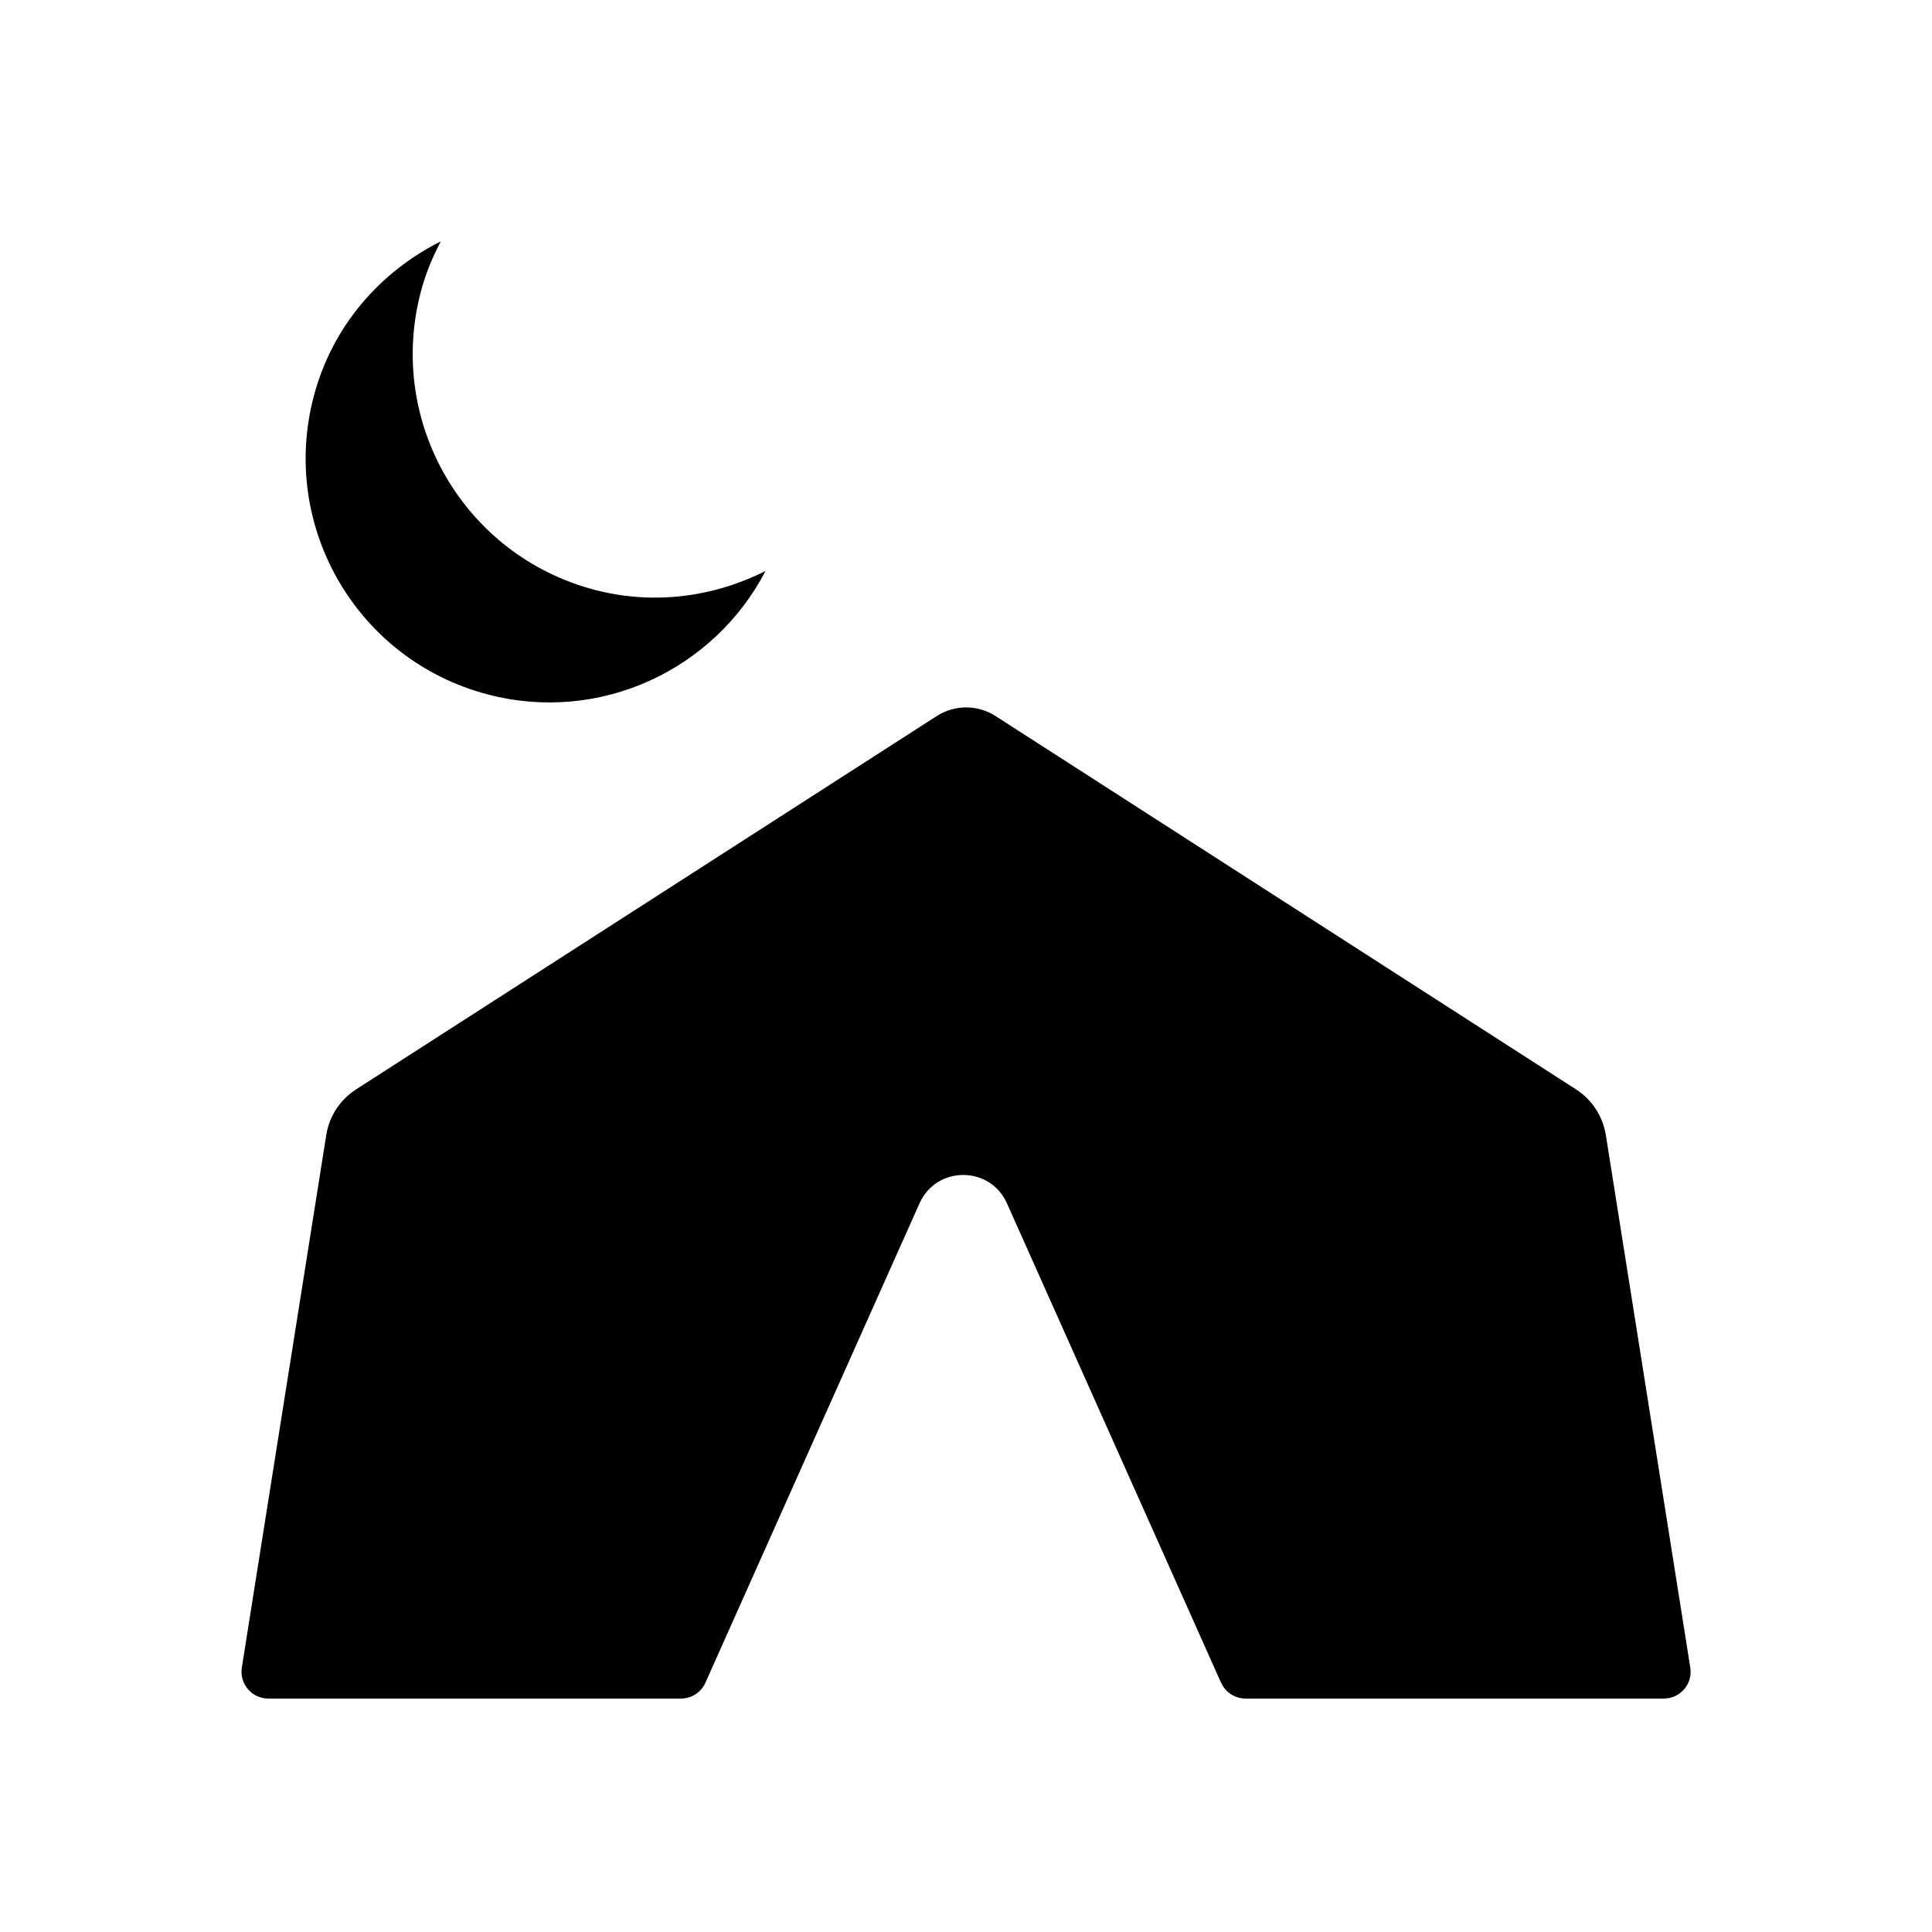
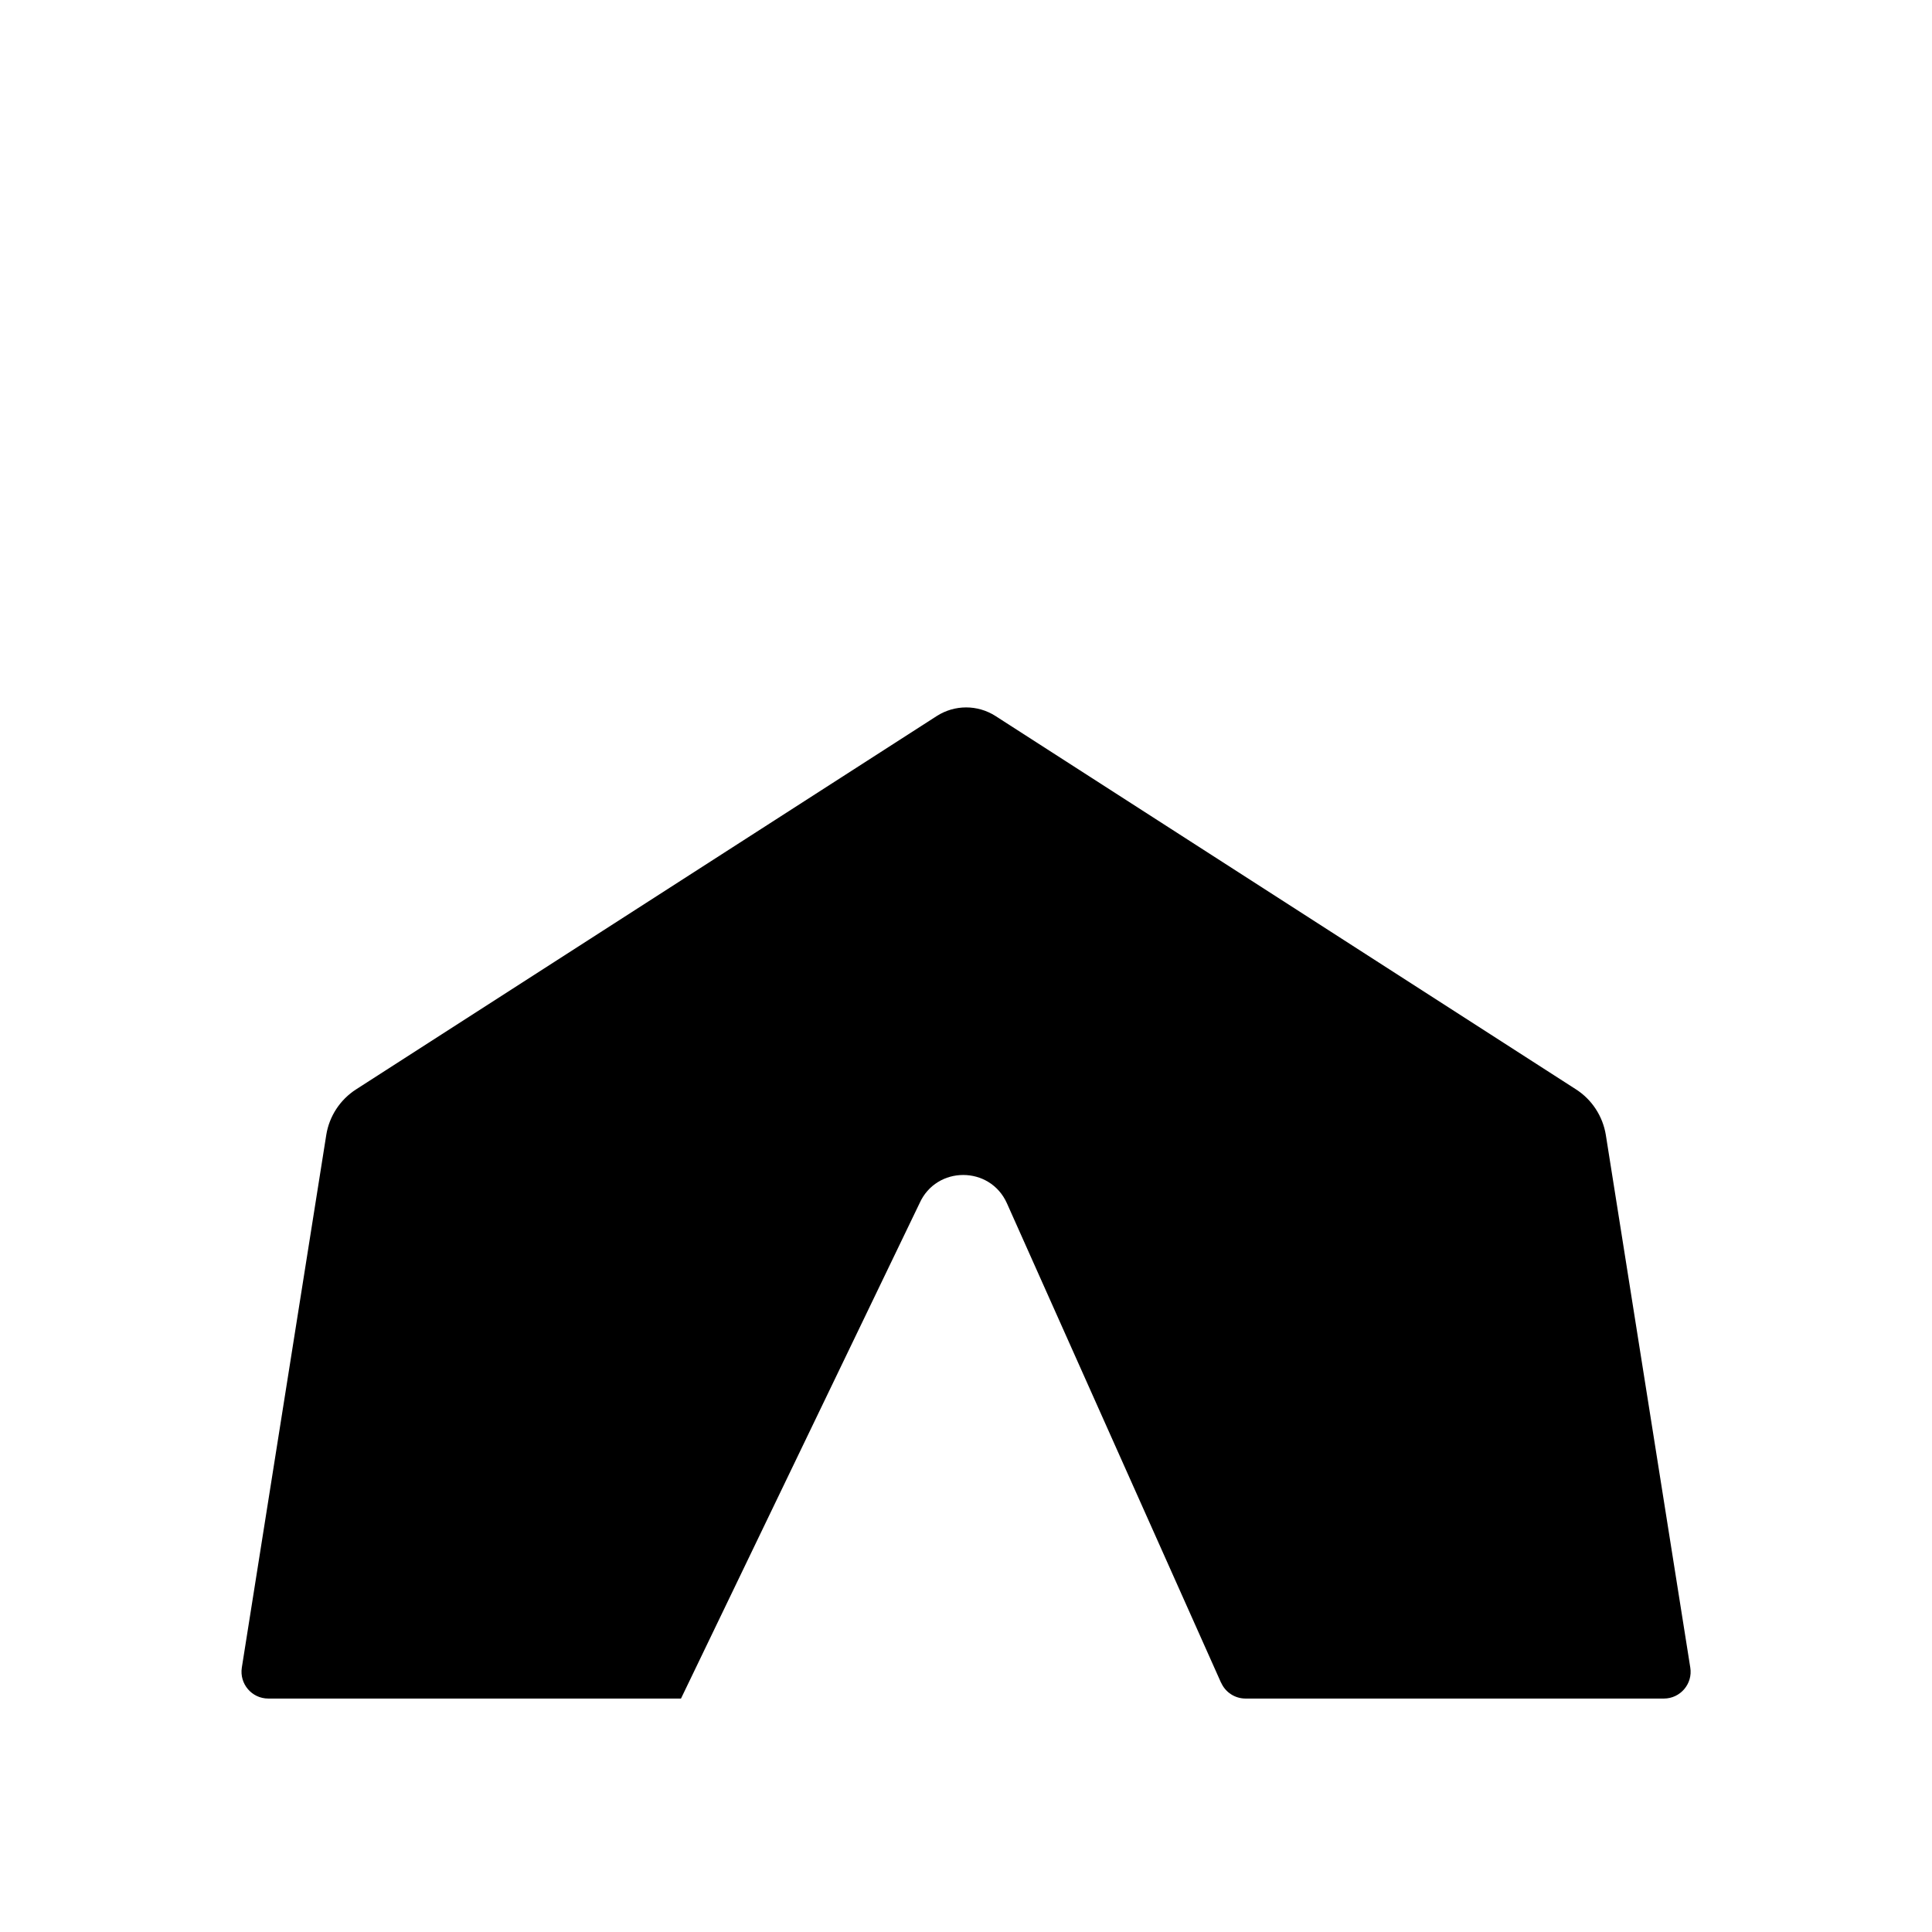
<svg xmlns="http://www.w3.org/2000/svg" width="120" height="120" viewBox="0 0 120 120" fill="none">
-   <path d="M19.481 24.644C20.625 20.261 23.609 16.883 27.364 15L27.37 15.006C26.859 15.989 26.42 17.028 26.131 18.15C24.014 26.244 28.853 34.522 36.948 36.639C40.653 37.606 44.37 37.061 47.548 35.467C44.359 41.6 37.27 44.961 30.298 43.133C22.203 41.017 17.364 32.739 19.481 24.644Z" fill="black" />
-   <path d="M62.542 74.739L75.842 104.517H75.848C76.114 105.117 76.709 105.5 77.364 105.5H103.348C104.364 105.5 105.148 104.589 104.987 103.578L99.742 70.5C99.553 69.333 98.881 68.3 97.886 67.661L61.831 44.472C60.72 43.761 59.298 43.761 58.187 44.472L22.12 67.661C21.125 68.3 20.448 69.333 20.264 70.5L15.02 103.578C14.864 104.589 15.642 105.5 16.664 105.5H42.298C42.953 105.5 43.548 105.117 43.814 104.517L57.114 74.739C58.164 72.394 61.492 72.394 62.542 74.739Z" fill="black" />
+   <path d="M62.542 74.739L75.842 104.517H75.848C76.114 105.117 76.709 105.5 77.364 105.5H103.348C104.364 105.5 105.148 104.589 104.987 103.578L99.742 70.5C99.553 69.333 98.881 68.3 97.886 67.661L61.831 44.472C60.72 43.761 59.298 43.761 58.187 44.472L22.12 67.661C21.125 68.3 20.448 69.333 20.264 70.5L15.02 103.578C14.864 104.589 15.642 105.5 16.664 105.5H42.298L57.114 74.739C58.164 72.394 61.492 72.394 62.542 74.739Z" fill="black" />
</svg>